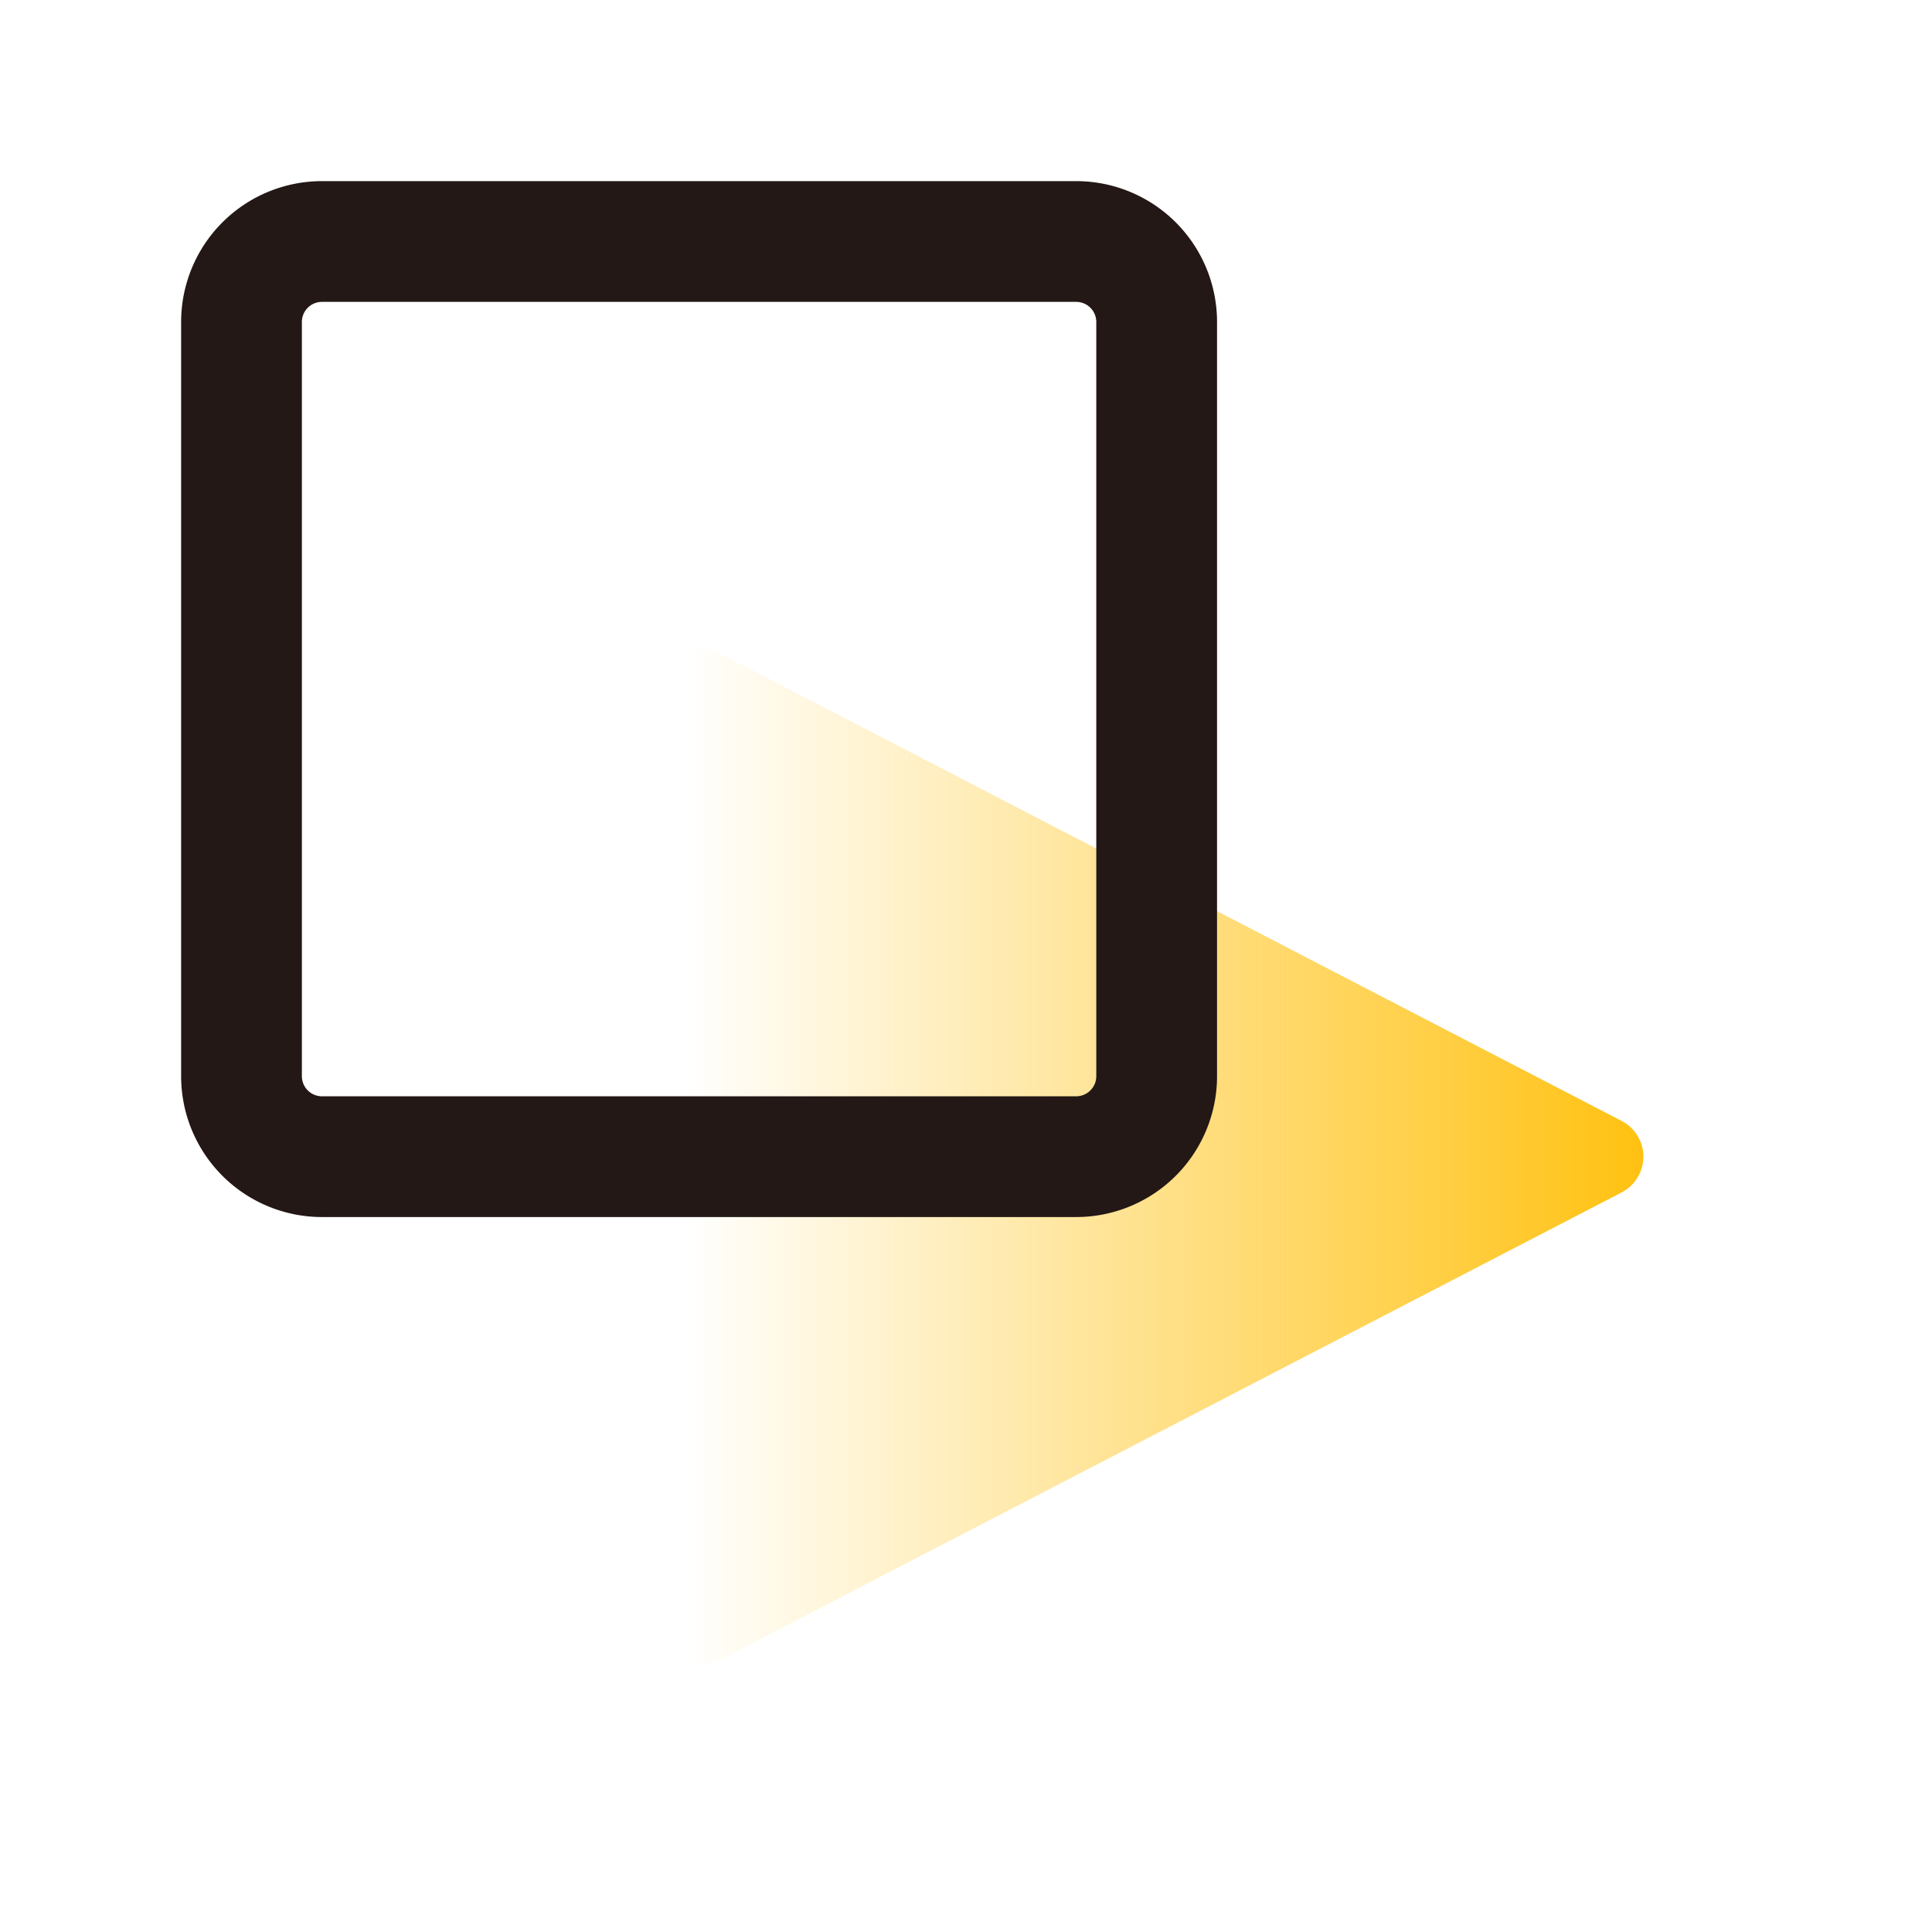
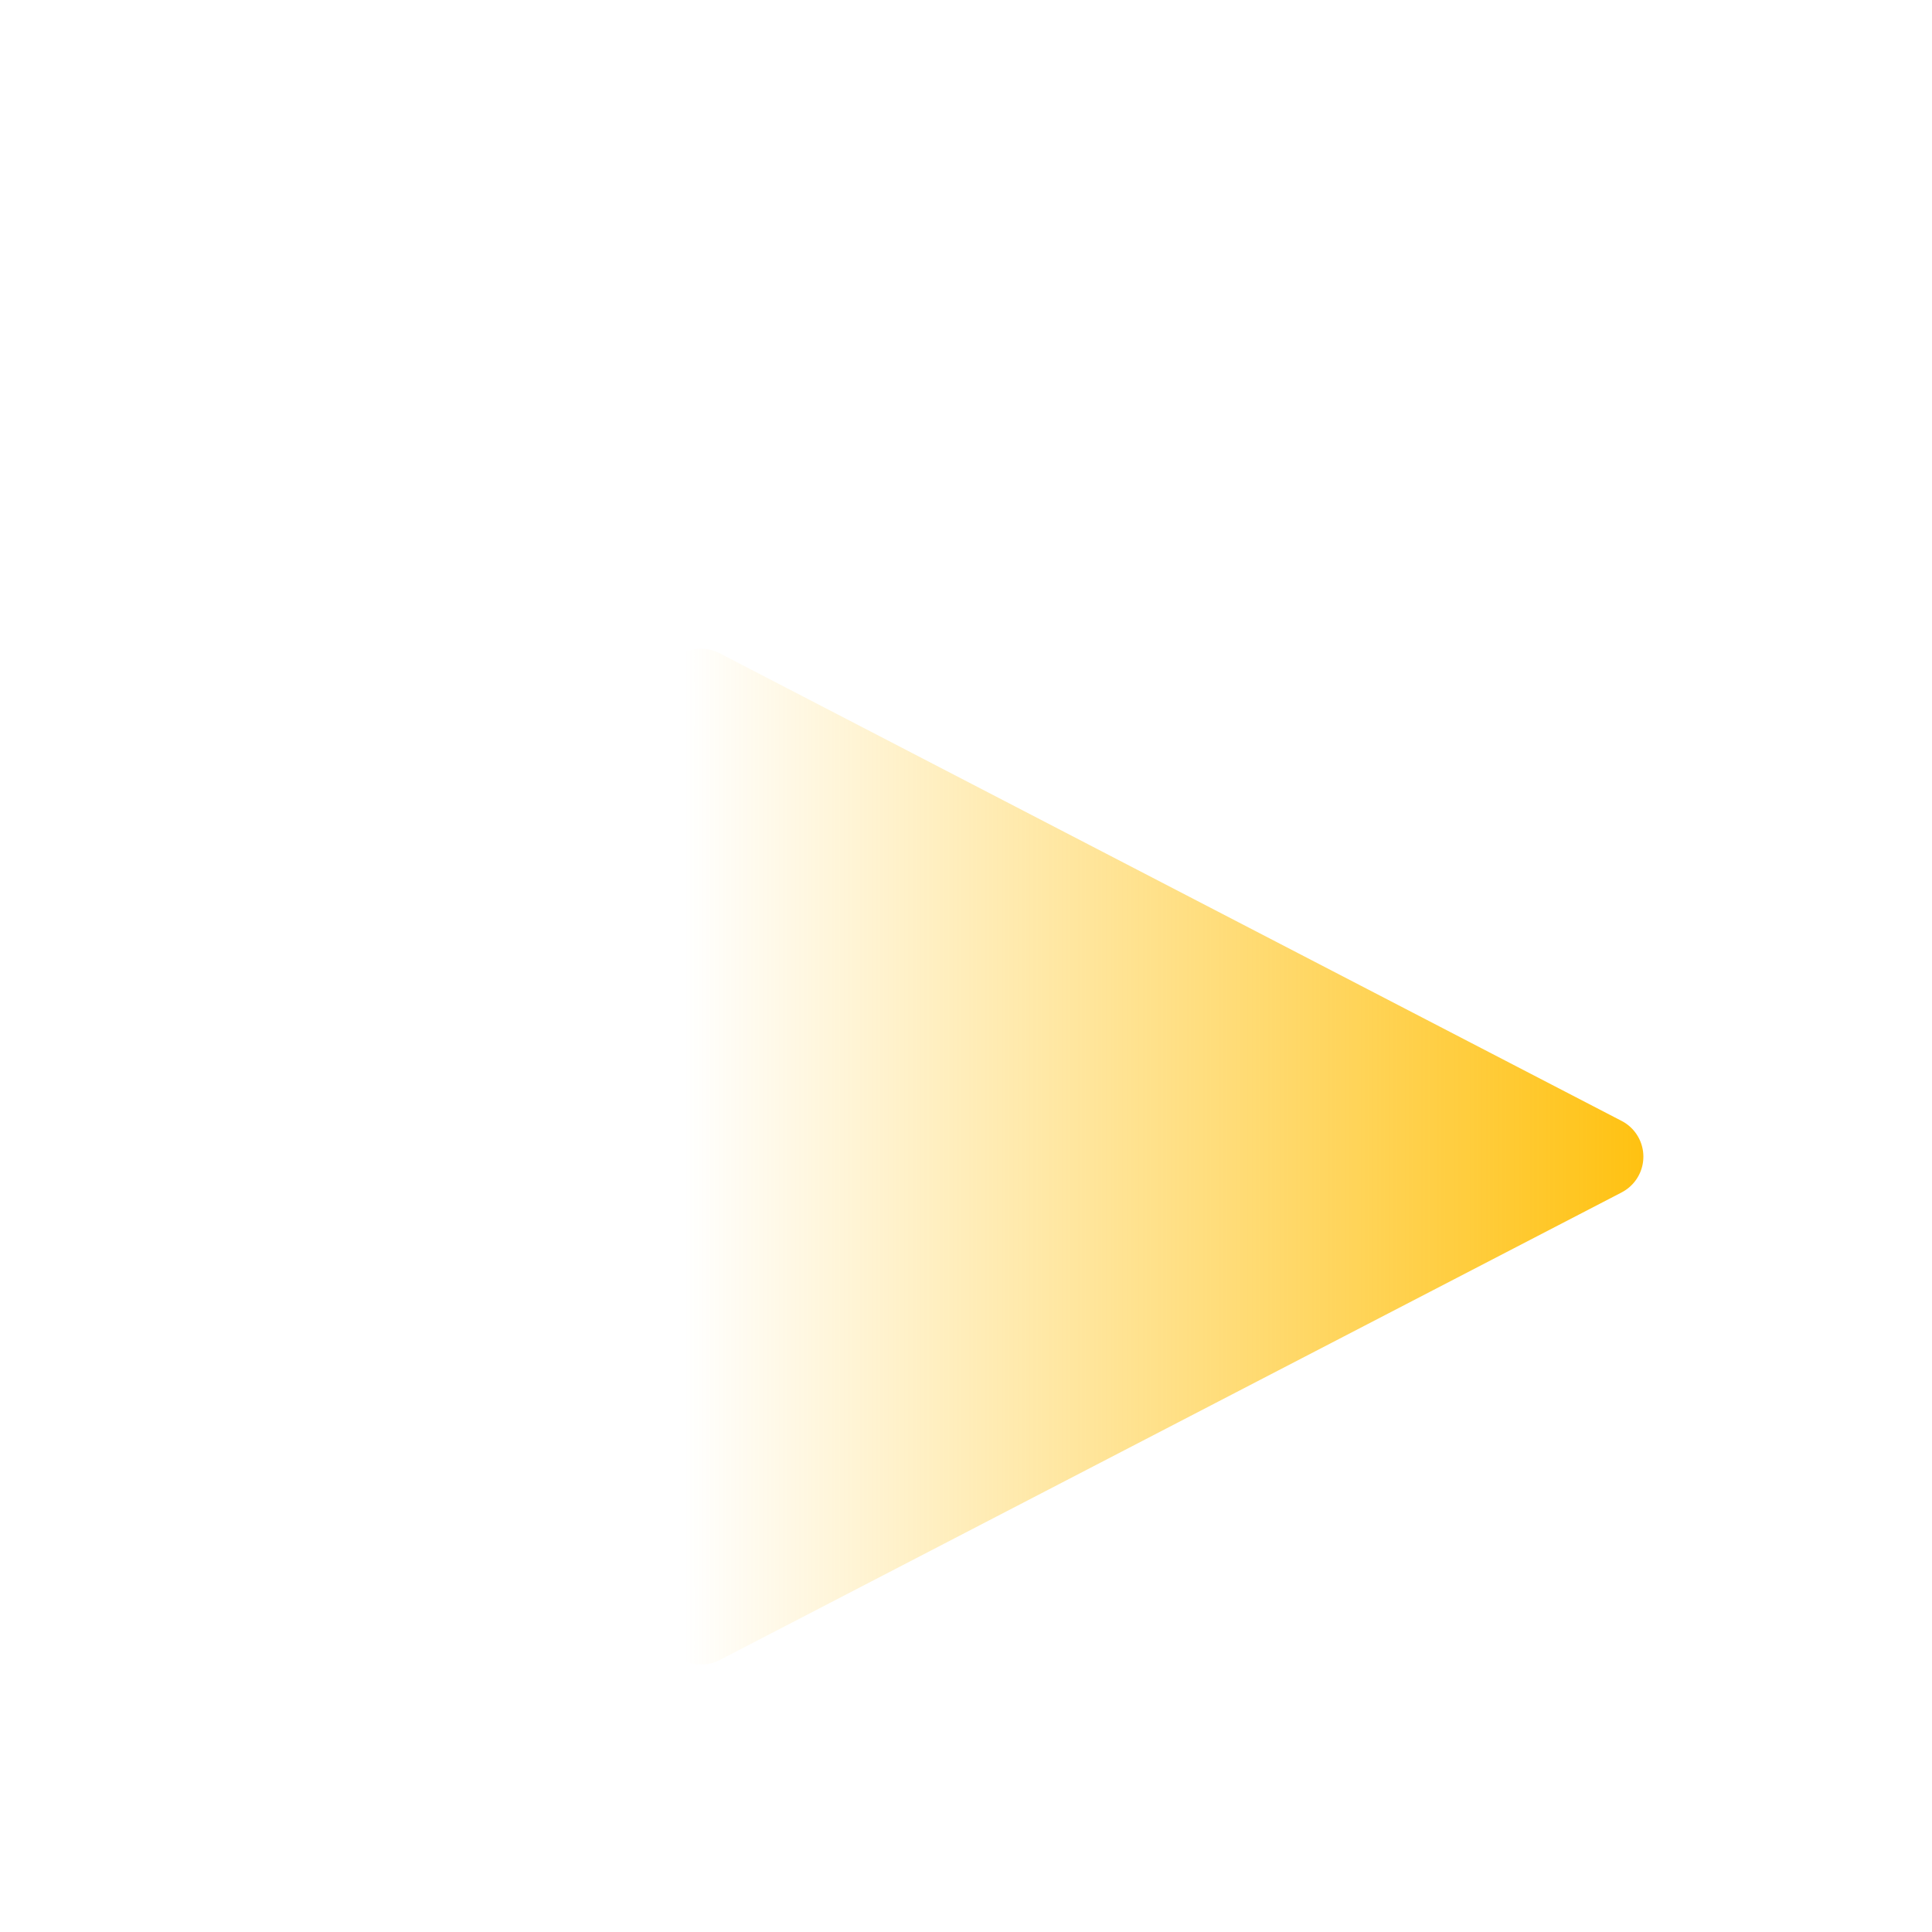
<svg xmlns="http://www.w3.org/2000/svg" width="48" height="48" fill="none">
  <path fill="url(#a)" d="M40.289 29.625a1 1 0 0 0 0-1.776L17.882 16.231a1 1 0 0 0-1.46.888v23.236a1 1 0 0 0 1.46.888L40.29 29.625z" />
-   <path stroke="#231815" stroke-miterlimit="10" stroke-width="3" d="M26.737 6H8a2 2 0 0 0-2 2v18.737a2 2 0 0 0 2 2h18.737a2 2 0 0 0 2-2V8a2 2 0 0 0-2-2z" />
  <defs>
    <linearGradient id="a" x1="42.582" x2="17.003" y1="28.737" y2="28.737" gradientUnits="userSpaceOnUse">
      <stop stop-color="#FFBD00" />
      <stop offset="1" stop-color="#FFBD00" stop-opacity="0" />
    </linearGradient>
  </defs>
</svg>